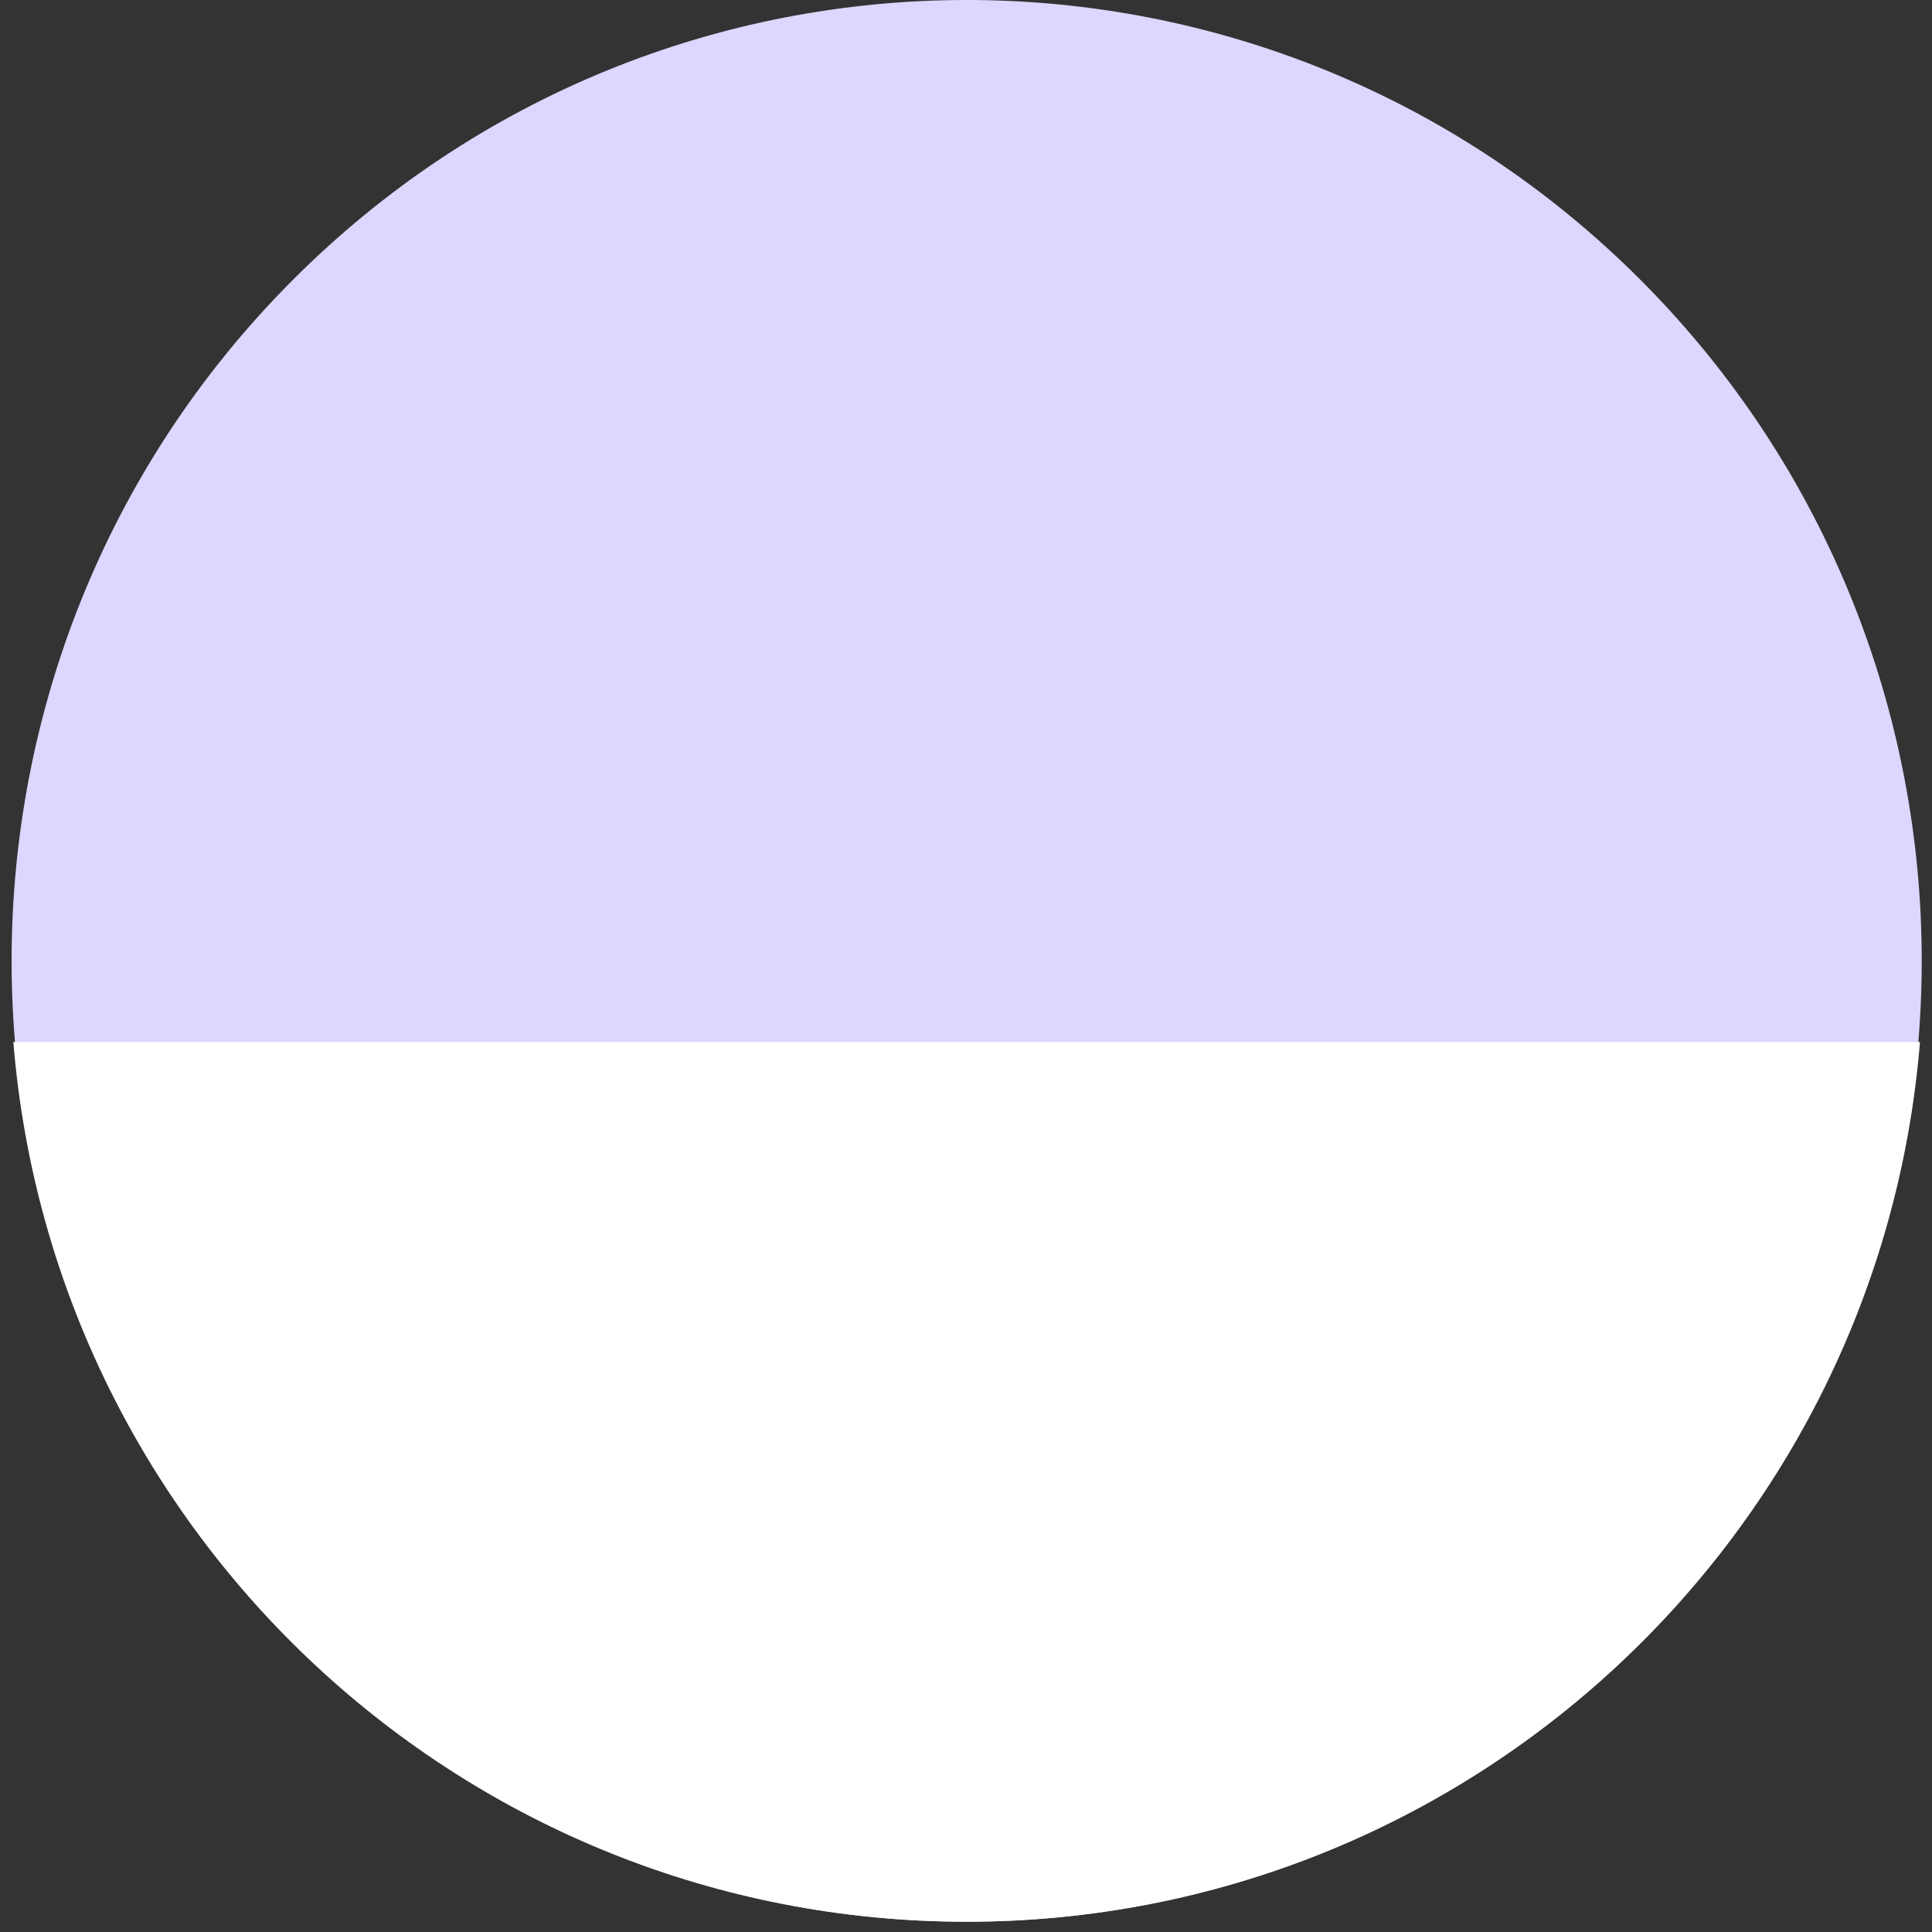
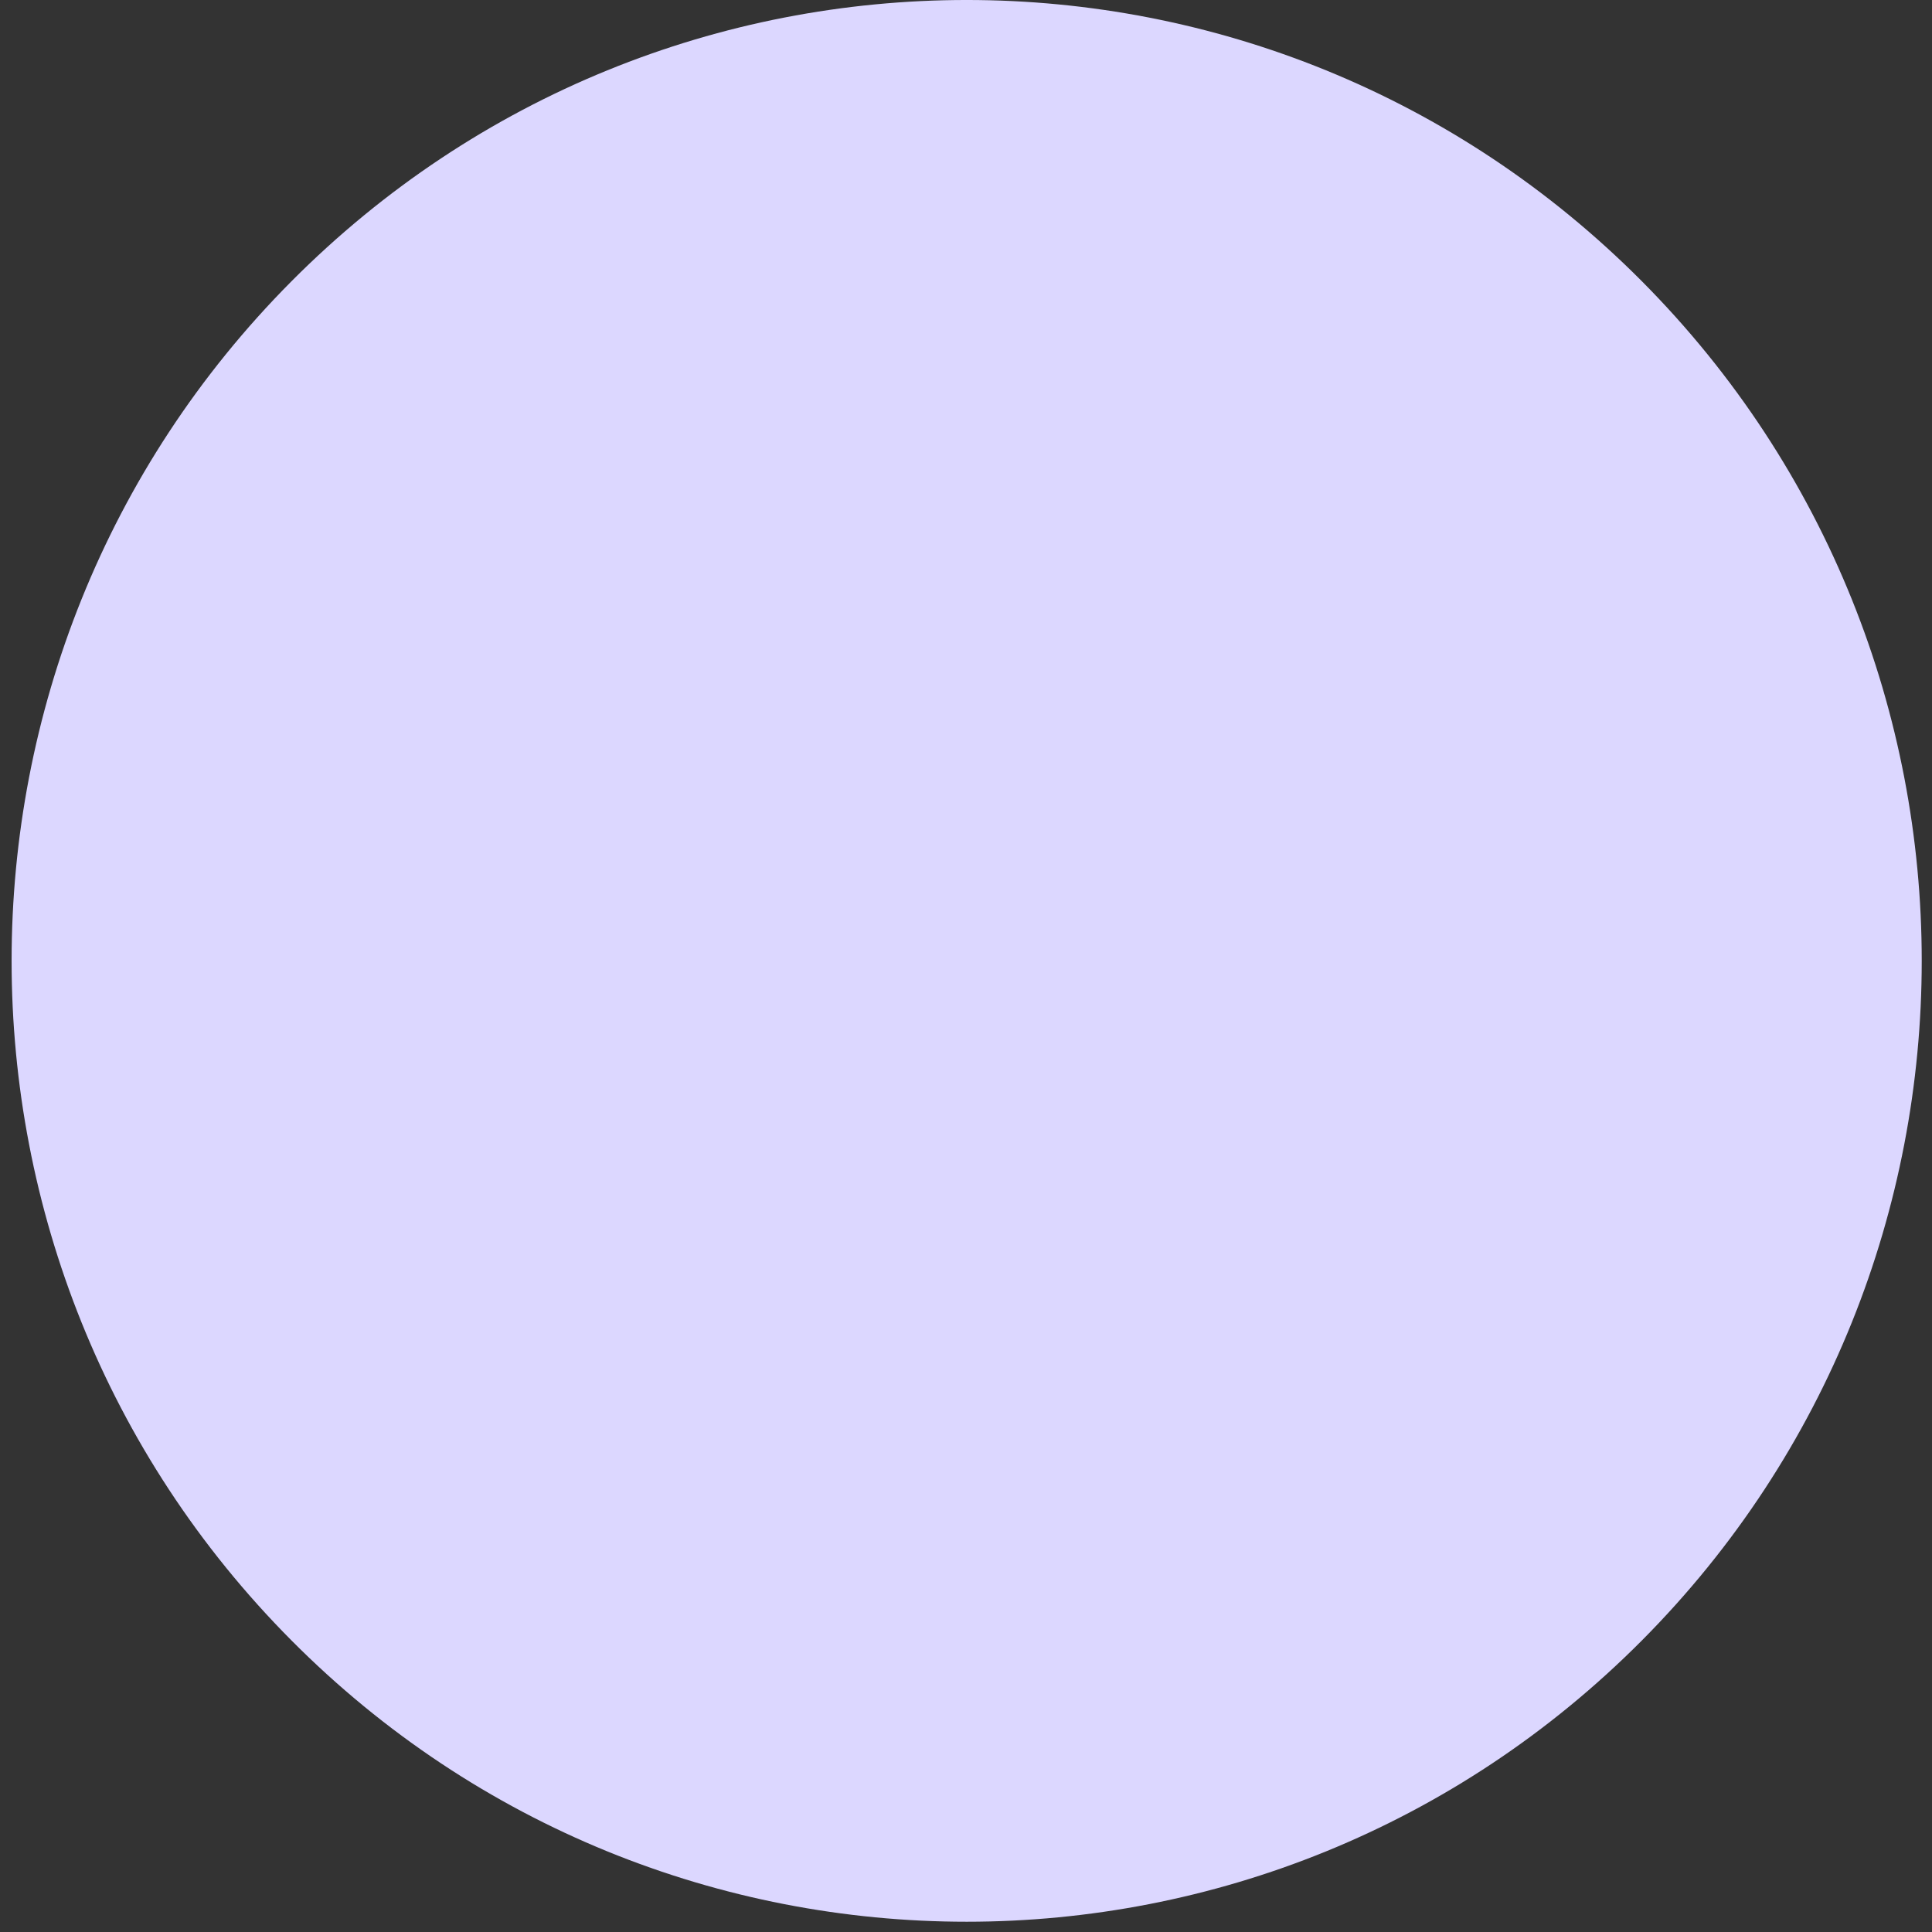
<svg xmlns="http://www.w3.org/2000/svg" width="500" height="500">
  <rect width="100%" height="100%" fill="#333333" stroke="none" />
  <g class="layer">
    <title>Layer 1</title>
    <path d="m424.96,424.51c96.51,-97.11 96.51,-254.56 0,-351.68c-96.53,-97.11 -253.03,-97.11 -349.56,0c-96.53,97.11 -96.53,254.56 0,351.68c96.53,97.11 253.03,97.11 349.56,0z" fill="#DCD7FF" id="svg_1" />
-     <path d="m3.45,269.66c10.35,127.43 116.76,227.68 246.72,227.68c129.96,0 236.35,-100.25 246.72,-227.68l-493.44,0z" fill="white" id="svg_2" />
  </g>
</svg>